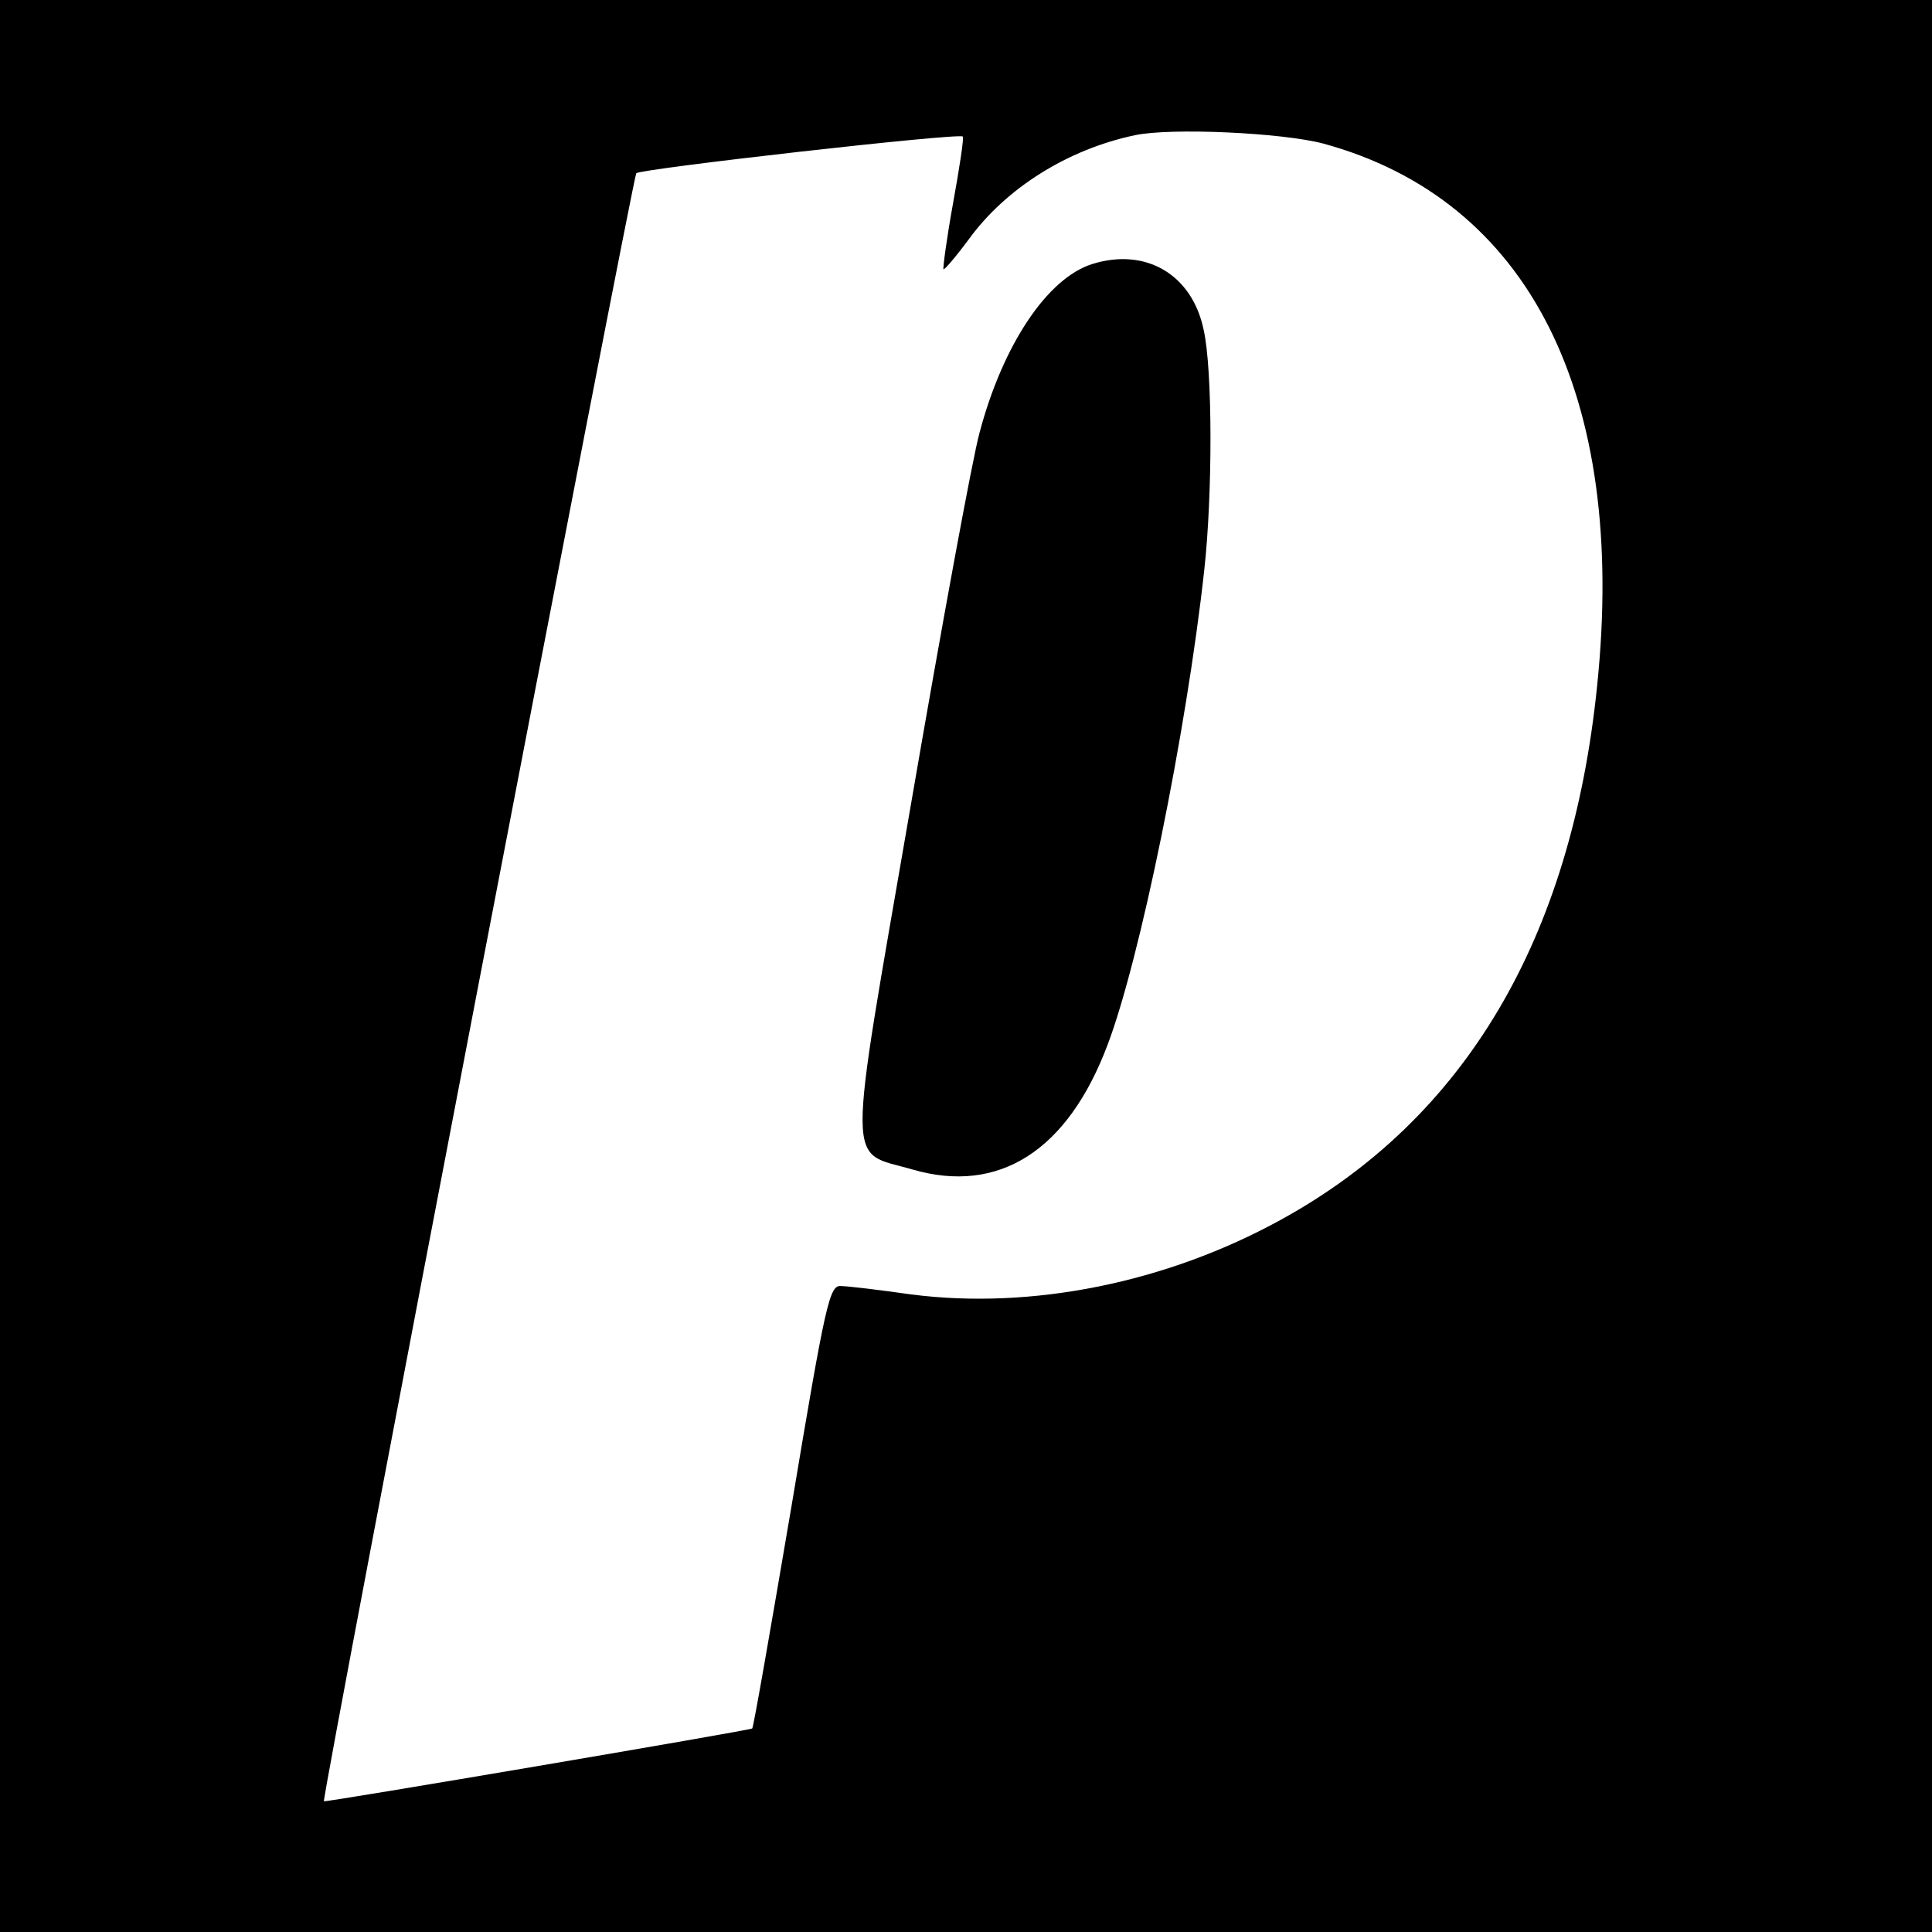
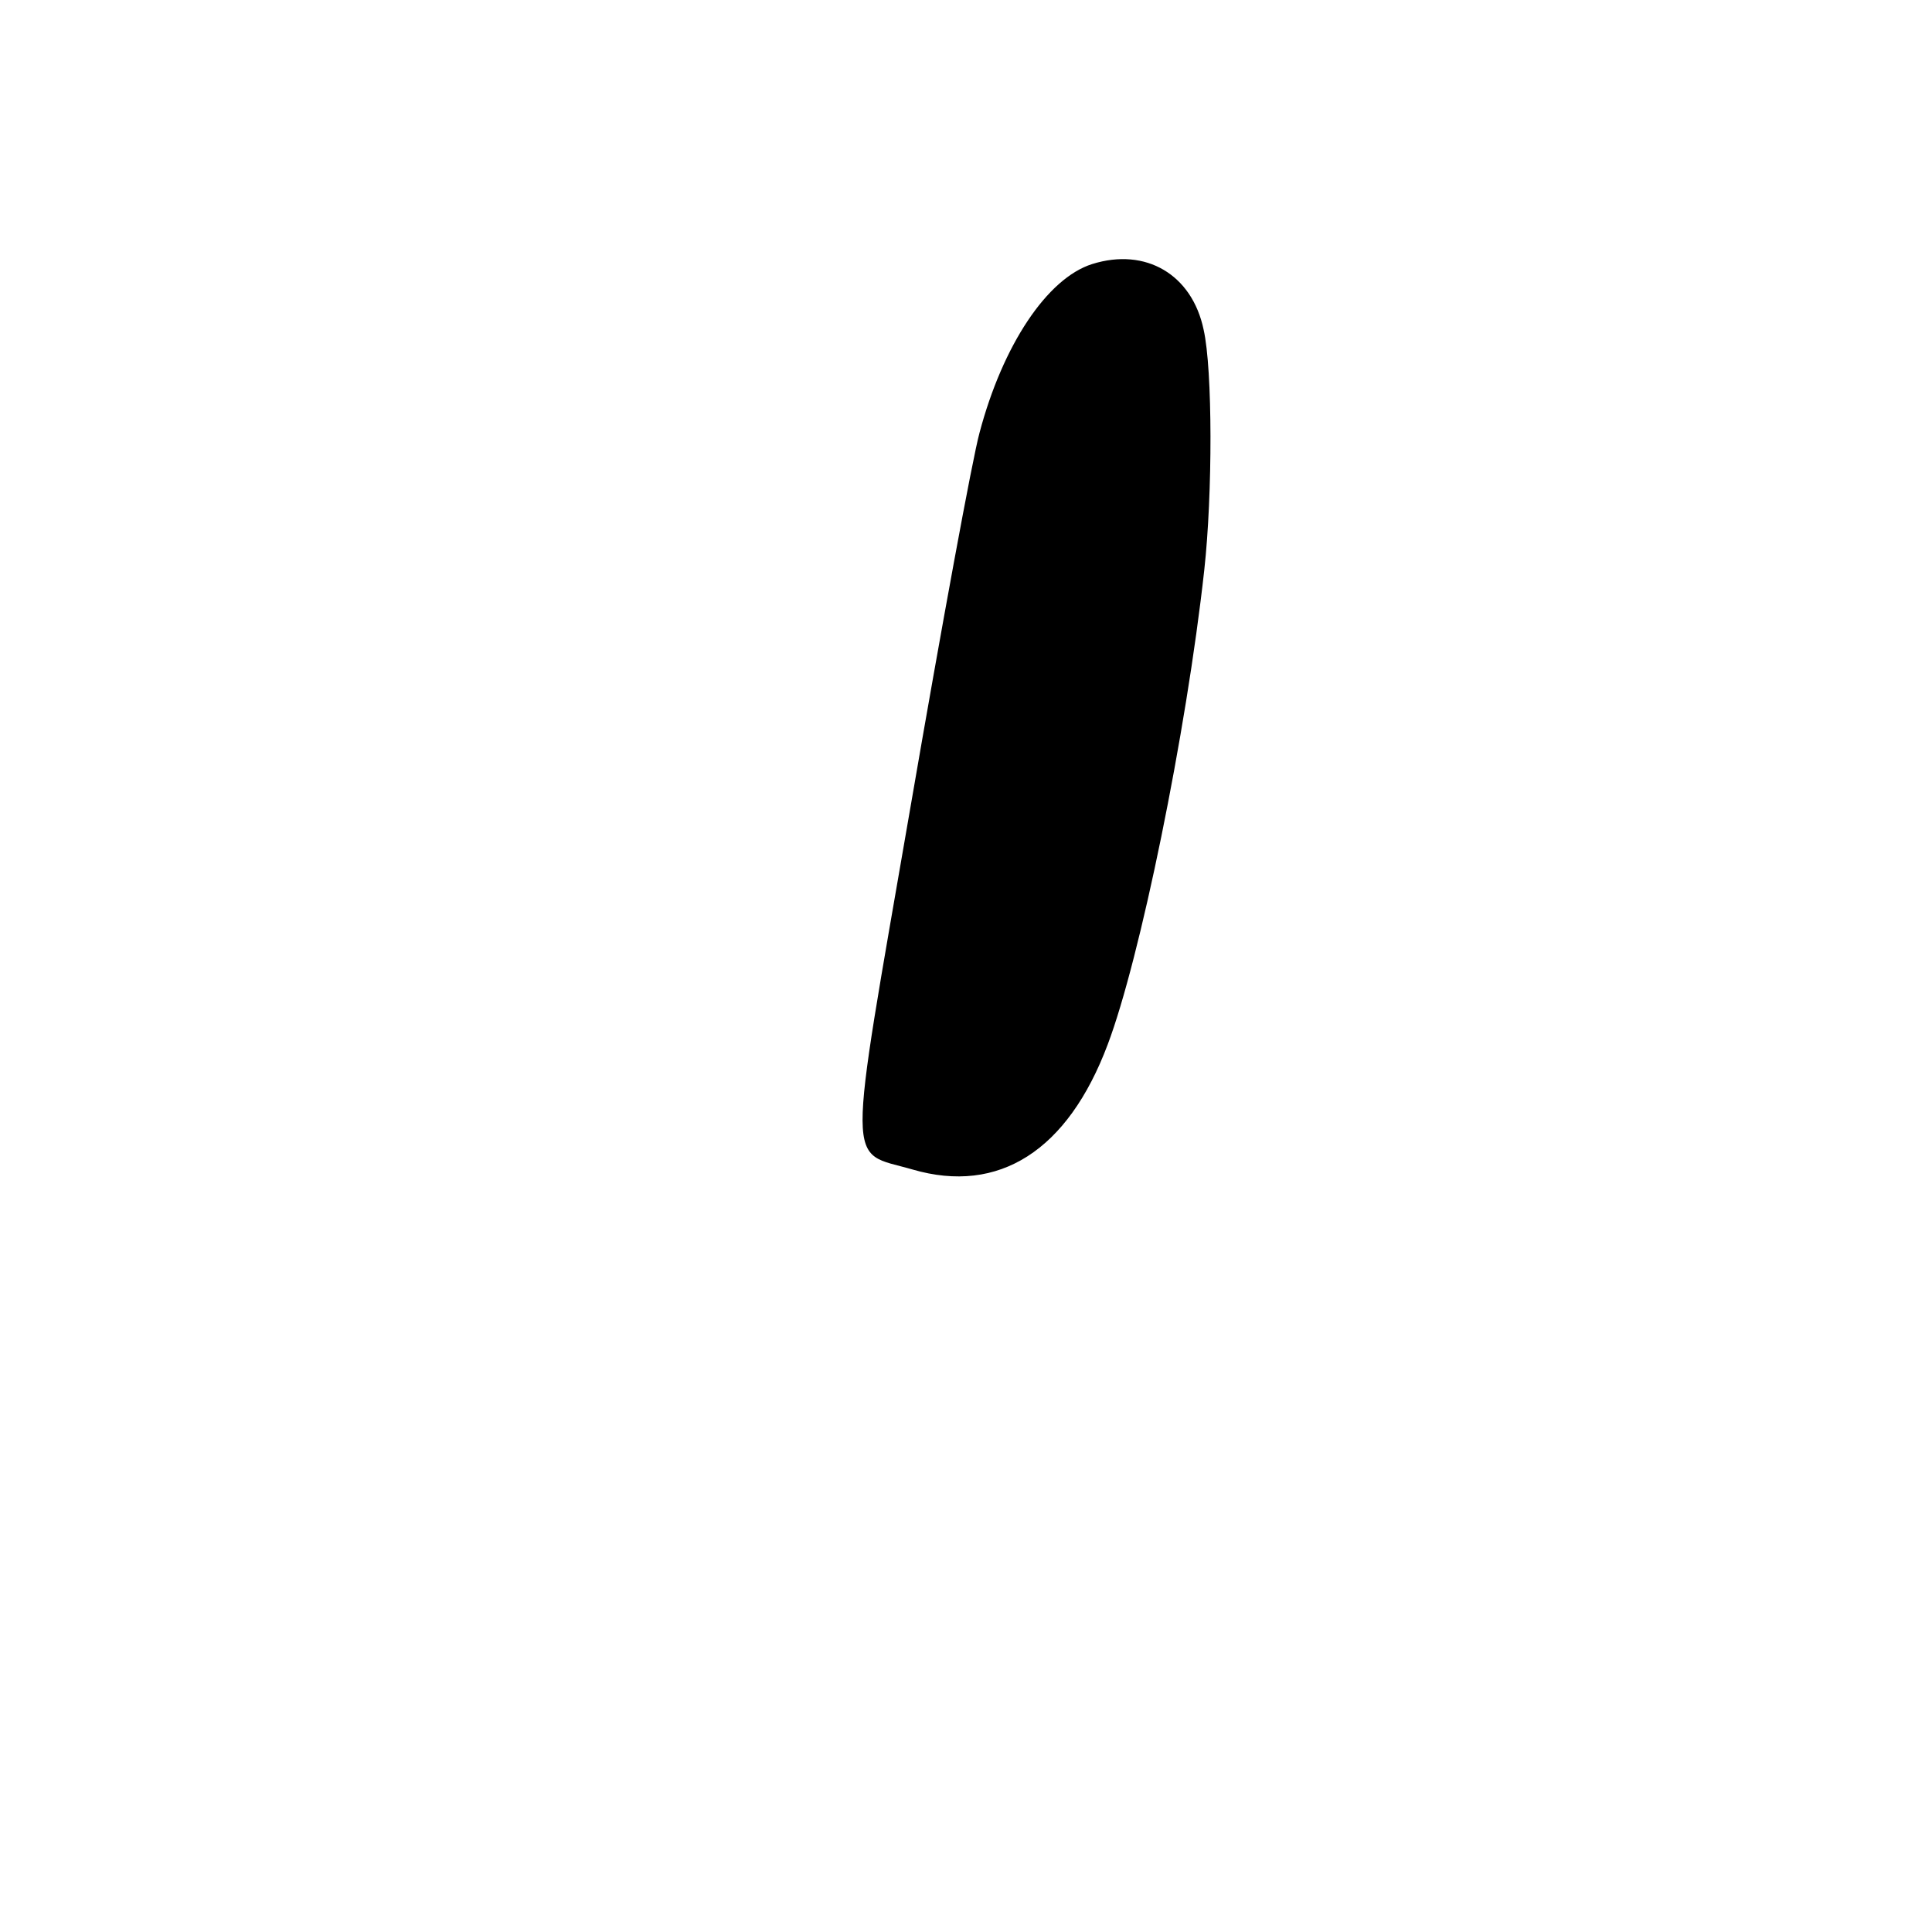
<svg xmlns="http://www.w3.org/2000/svg" version="1.0" width="300pt" height="300pt" viewBox="0 0 300 300" preserveAspectRatio="xMidYMid meet">
  <g transform="translate(0,300) scale(0.1,-0.1)" fill="#000000" stroke="none">
-     <path d="M0 1500 l0 -1500 1500 0 1500 0 0 1500 0 1500 -1500 0 -1500 0 0 -1500z m2055 1277 c319 -87 472 -390 425 -842 -40 -393 -205 -672 -491 -829 -178 -98 -387 -140 -574 -116 -49 7 -99 13 -109 13 -18 2 -24 -25 -77 -342 -32 -188 -59 -344 -61 -345 -4 -3 -663 -115 -665 -113 -4 4 480 2523 485 2528 7 7 501 63 507 57 2 -2 -5 -48 -15 -103 -10 -55 -16 -101 -15 -103 1 -2 19 19 39 46 58 80 154 140 258 162 56 12 229 4 293 -13z" />
    <path d="M1696 2590 c-70 -22 -139 -126 -175 -262 -11 -40 -59 -301 -107 -580 -100 -579 -100 -534 3 -564 134 -39 241 29 303 194 50 132 122 483 150 737 13 118 13 311 -1 373 -18 86 -90 128 -173 102z" />
  </g>
</svg>